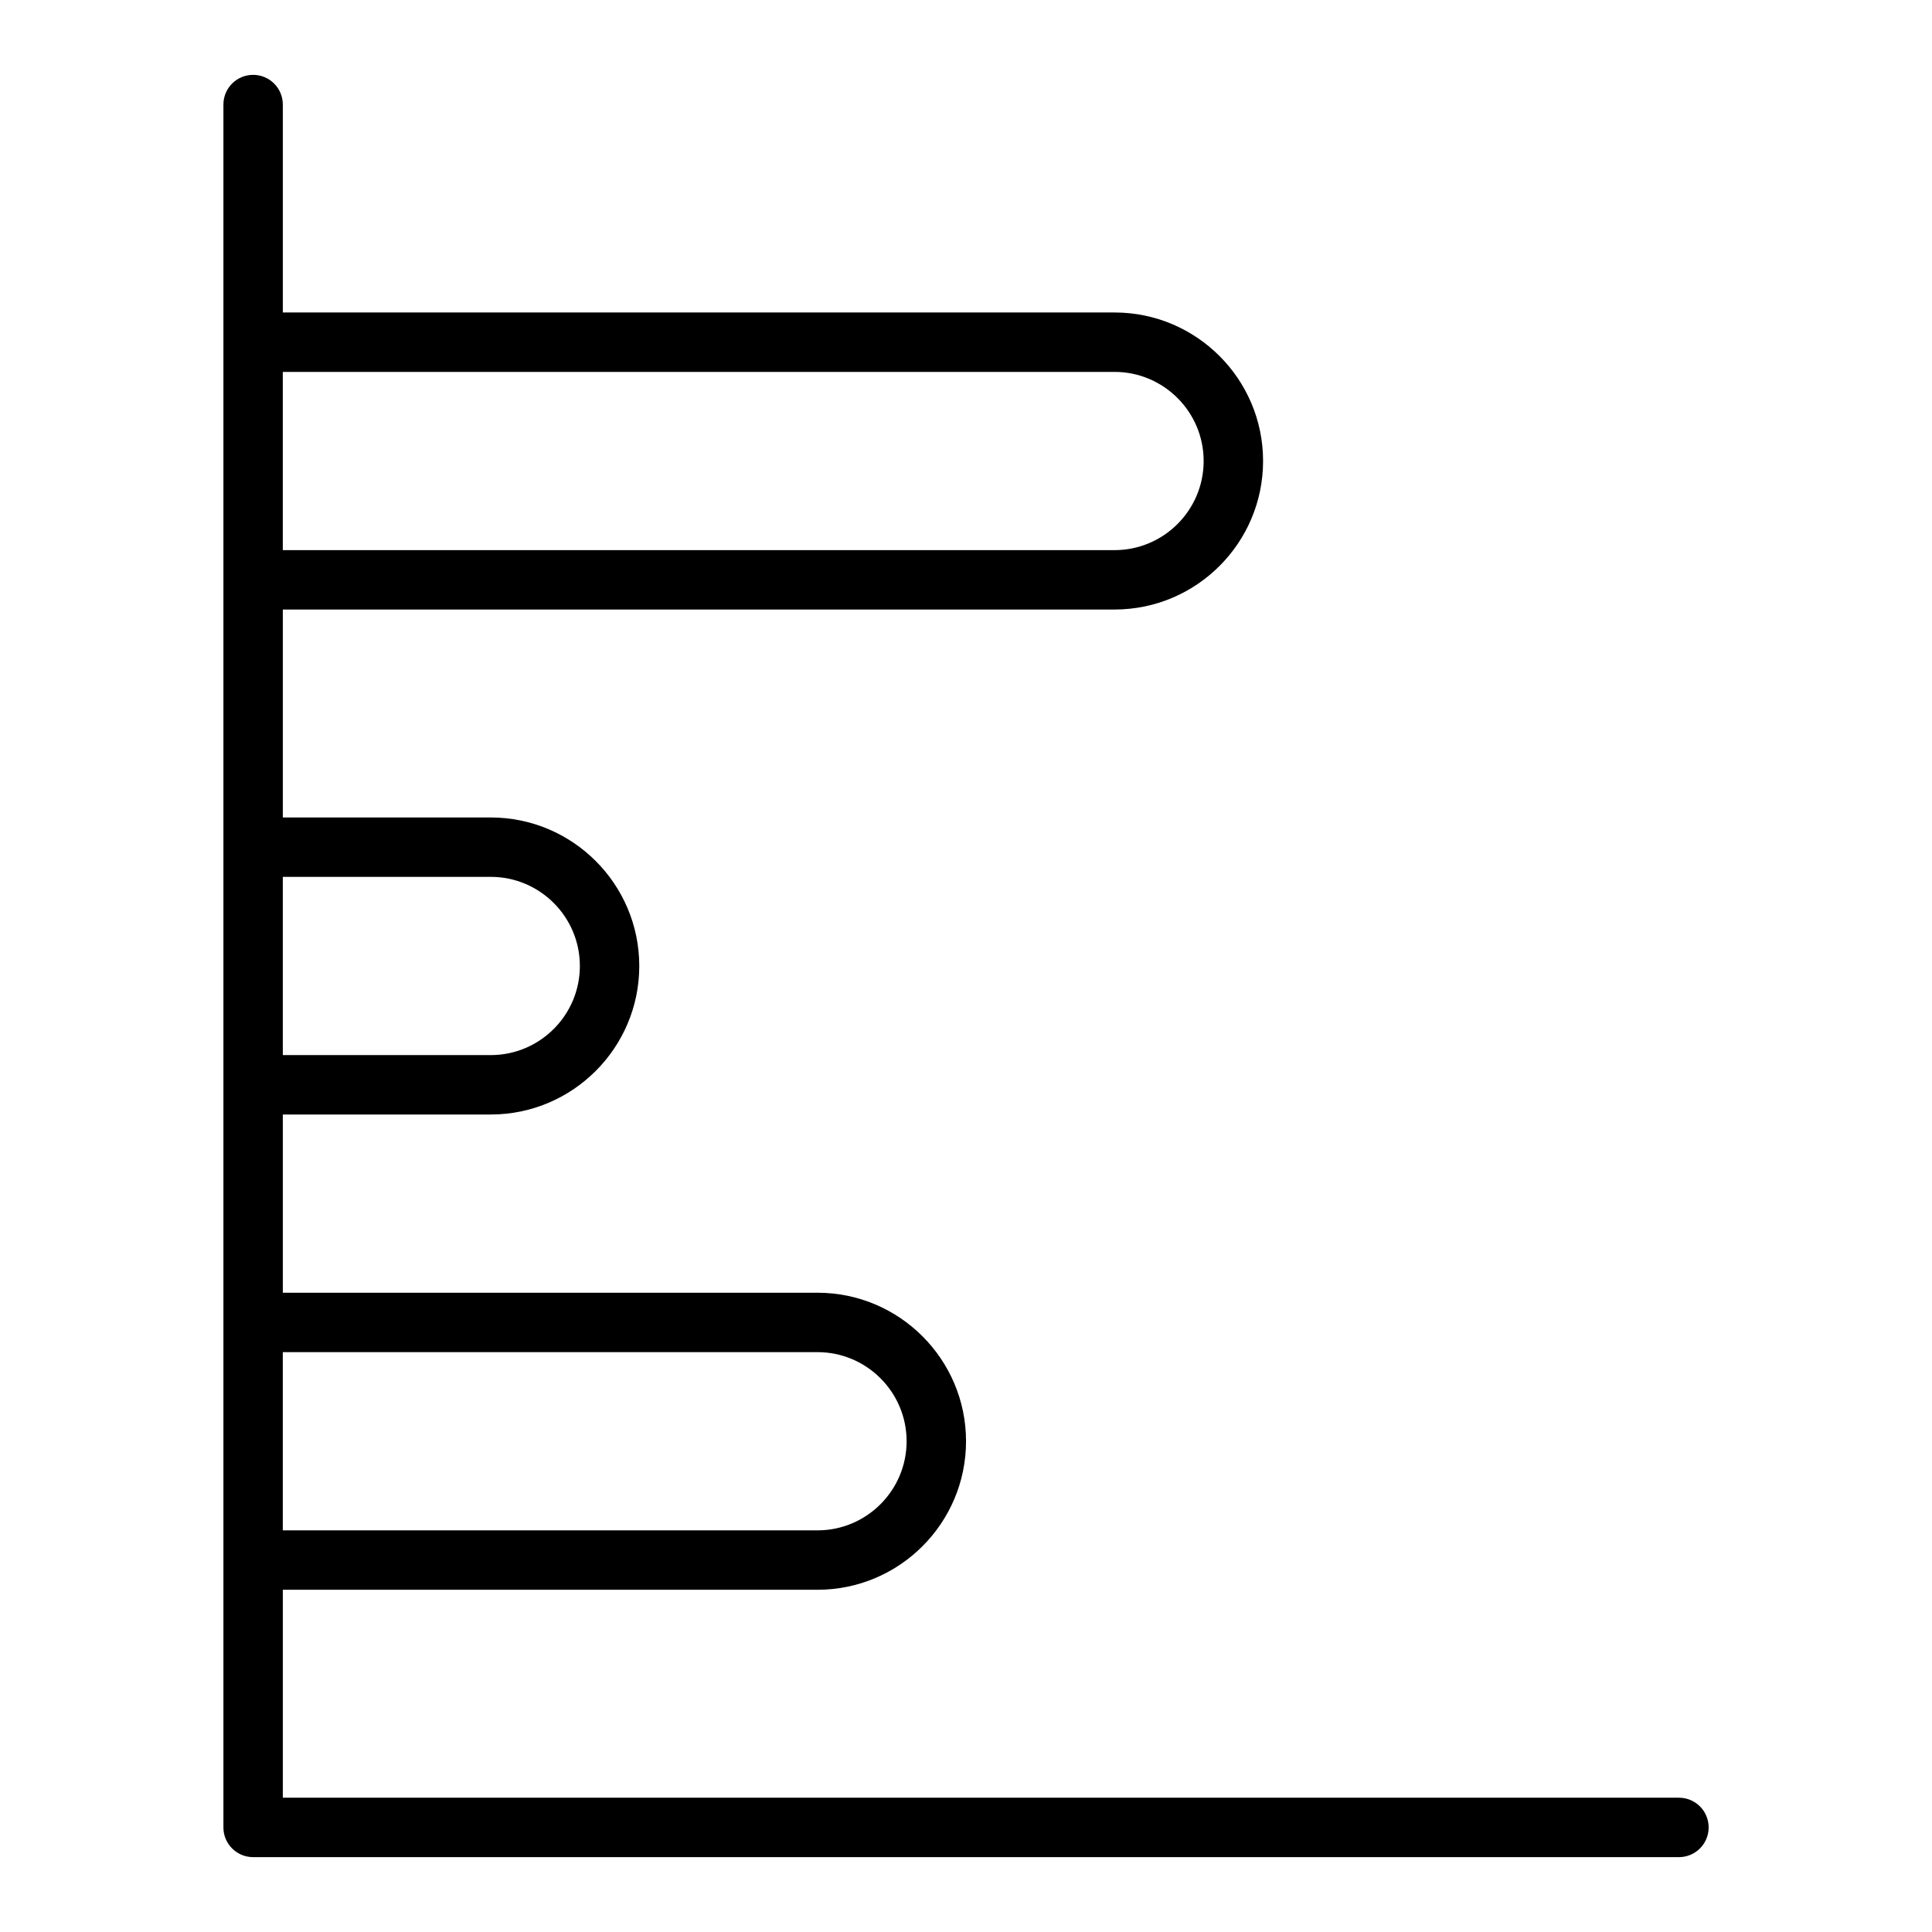
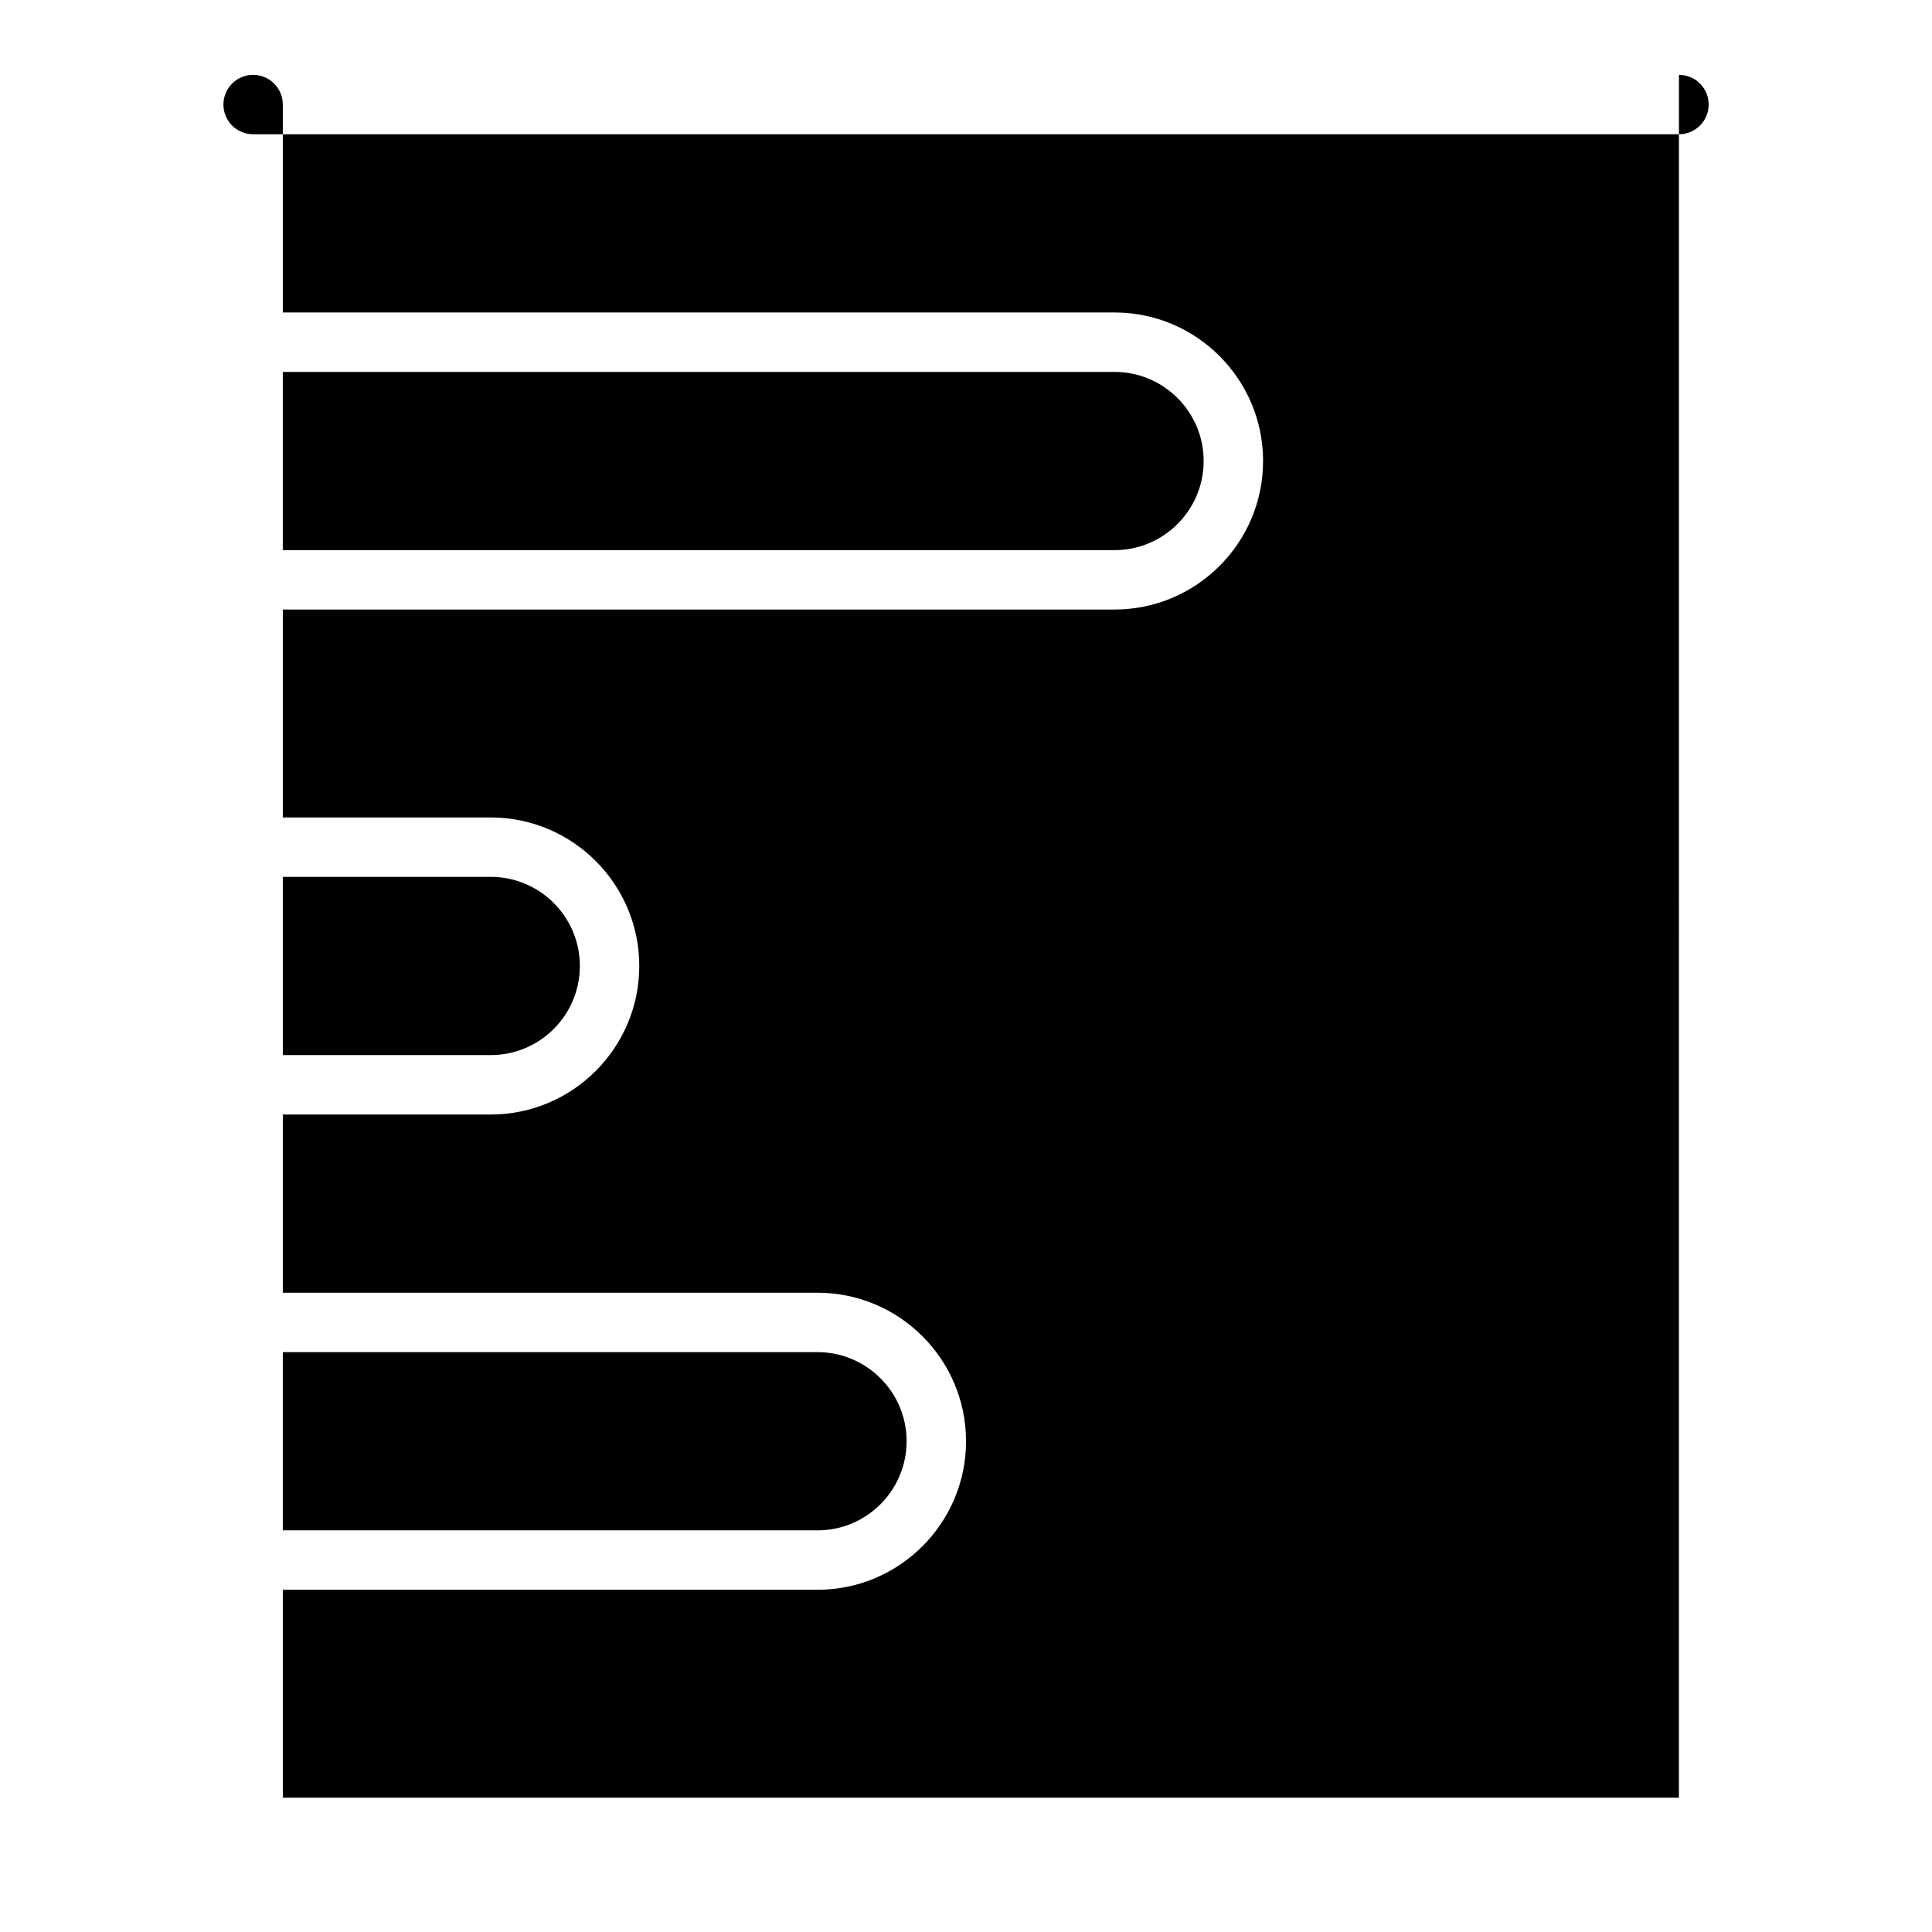
<svg xmlns="http://www.w3.org/2000/svg" fill="#000000" width="800px" height="800px" version="1.1" viewBox="144 144 512 512">
-   <path d="m588.93 620.41h-369.98v-55.105h141.7c21.703 0 39.359-17.66 39.359-39.359 0-21.703-17.66-39.359-39.359-39.359h-141.7v-47.23h55.105c21.703 0 39.359-17.66 39.359-39.359 0-21.703-17.66-39.359-39.359-39.359l-55.105-0.004v-55.105h220.42c21.703 0 39.359-17.66 39.359-39.359 0-21.703-17.66-39.359-39.359-39.359h-220.42v-55.102c0-4.348-3.519-7.871-7.871-7.871-4.352-0.004-7.871 3.523-7.871 7.871v456.58c0 4.348 3.519 7.871 7.871 7.871h377.86c4.352 0 7.871-3.523 7.871-7.871 0.004-4.348-3.519-7.875-7.871-7.875zm-204.67-94.465c0 13.023-10.594 23.617-23.617 23.617h-141.7v-47.23h141.7c13.023 0 23.617 10.594 23.617 23.613zm-86.59-125.95c0 13.023-10.594 23.617-23.617 23.617l-55.105-0.004v-47.23h55.105c13.023 0 23.617 10.594 23.617 23.617zm165.31-133.82c0 13.023-10.594 23.617-23.617 23.617l-220.42-0.004v-47.23h220.42c13.023 0 23.617 10.594 23.617 23.617z" />
+   <path d="m588.93 620.41h-369.98v-55.105h141.7c21.703 0 39.359-17.66 39.359-39.359 0-21.703-17.66-39.359-39.359-39.359h-141.7v-47.23h55.105c21.703 0 39.359-17.66 39.359-39.359 0-21.703-17.66-39.359-39.359-39.359l-55.105-0.004v-55.105h220.42c21.703 0 39.359-17.66 39.359-39.359 0-21.703-17.66-39.359-39.359-39.359h-220.42v-55.102c0-4.348-3.519-7.871-7.871-7.871-4.352-0.004-7.871 3.523-7.871 7.871c0 4.348 3.519 7.871 7.871 7.871h377.86c4.352 0 7.871-3.523 7.871-7.871 0.004-4.348-3.519-7.875-7.871-7.875zm-204.67-94.465c0 13.023-10.594 23.617-23.617 23.617h-141.7v-47.23h141.7c13.023 0 23.617 10.594 23.617 23.613zm-86.59-125.95c0 13.023-10.594 23.617-23.617 23.617l-55.105-0.004v-47.23h55.105c13.023 0 23.617 10.594 23.617 23.617zm165.31-133.82c0 13.023-10.594 23.617-23.617 23.617l-220.42-0.004v-47.23h220.42c13.023 0 23.617 10.594 23.617 23.617z" />
</svg>